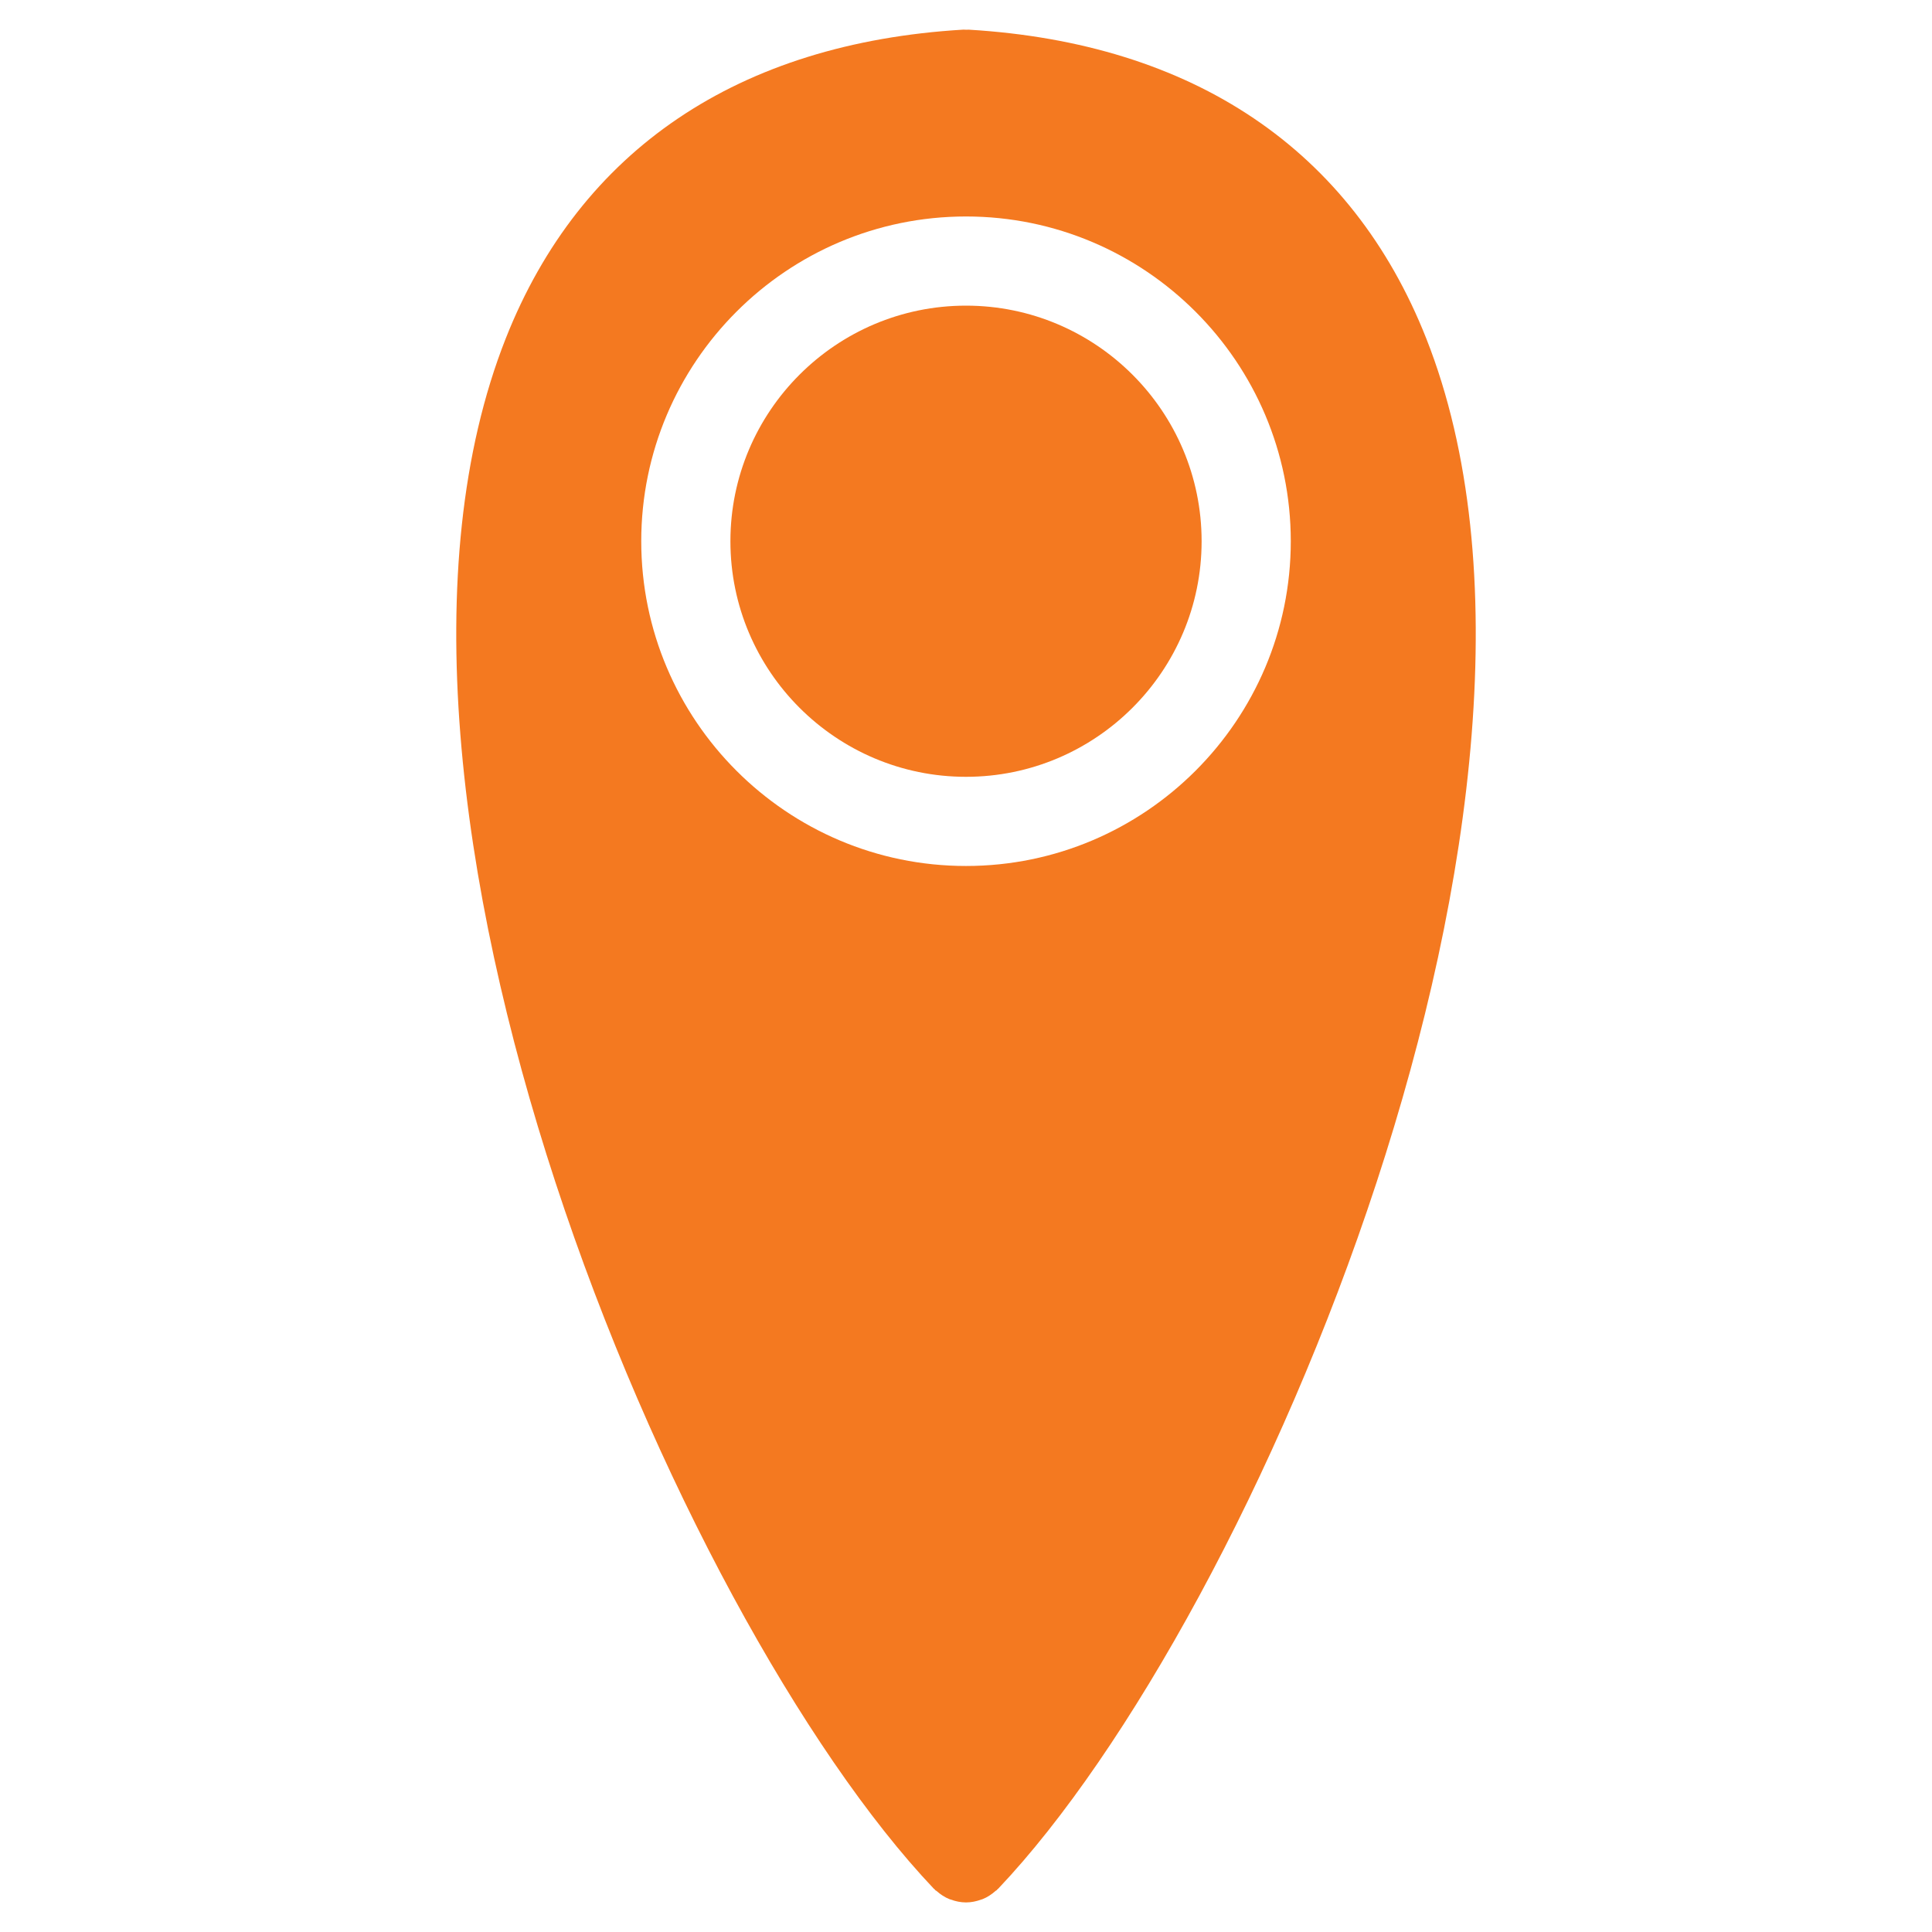
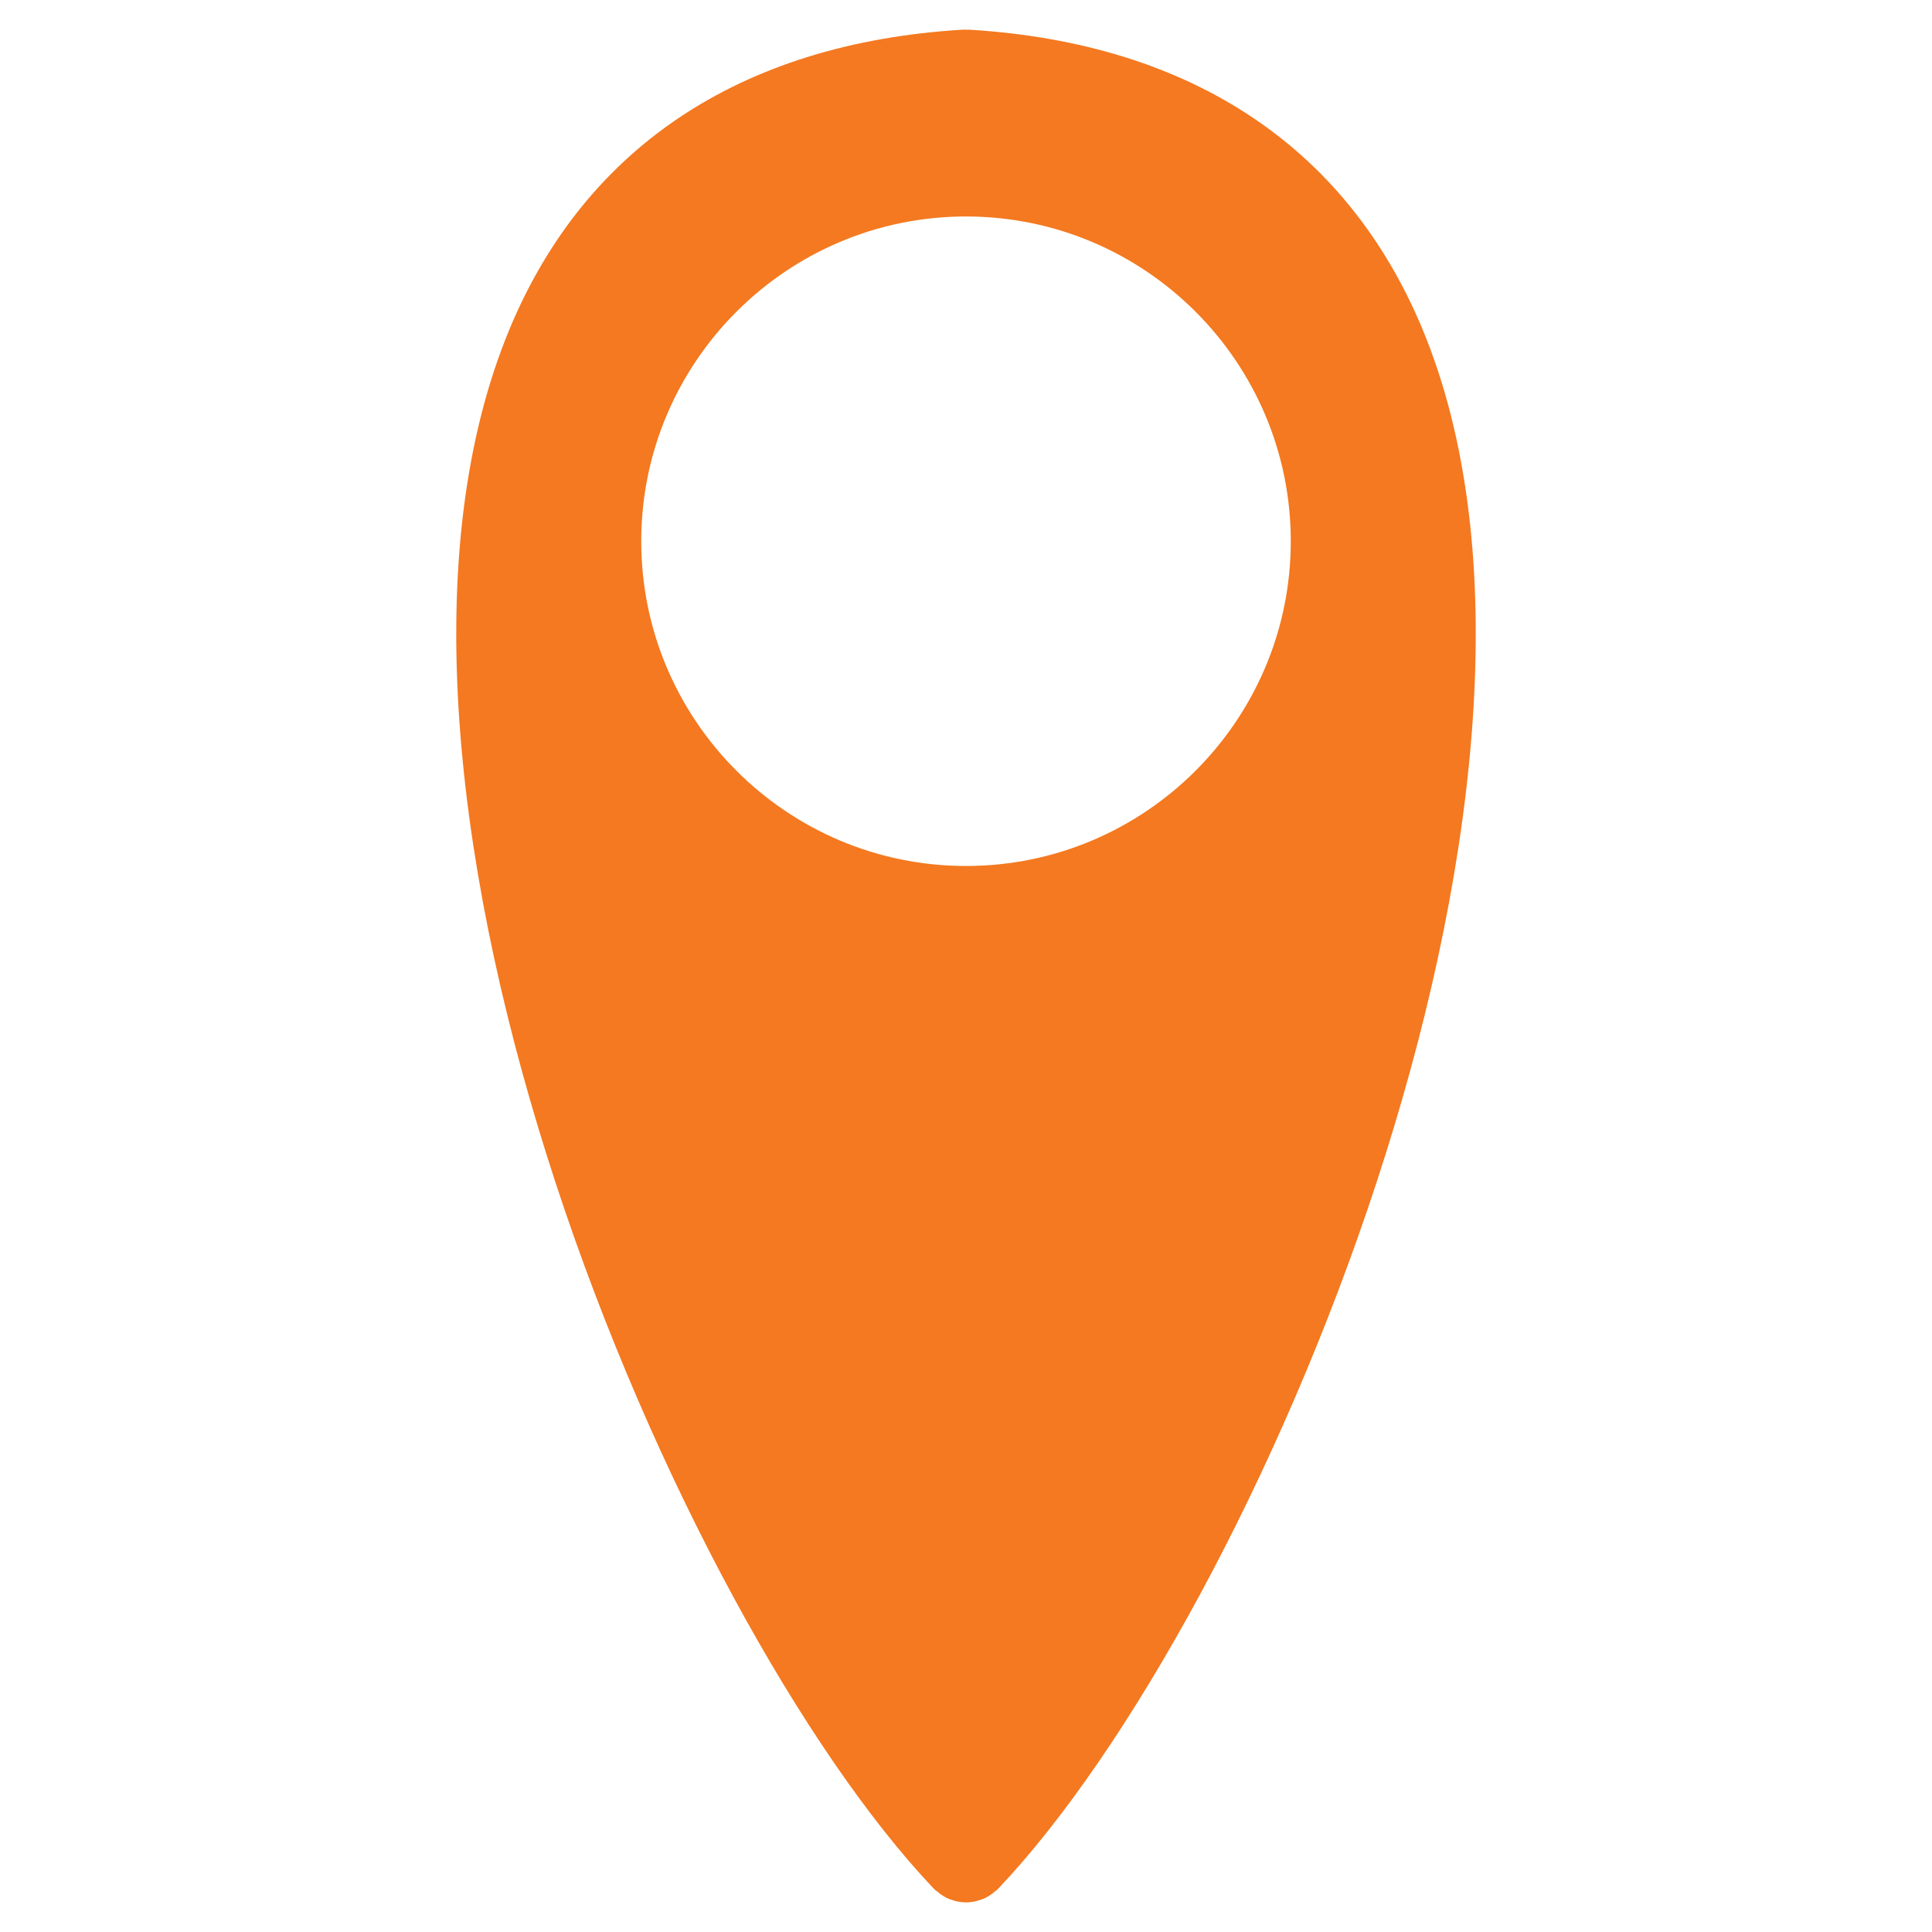
<svg xmlns="http://www.w3.org/2000/svg" enable-background="new 0 0 65 65" height="65px" id="Layer_1" version="1.1" viewBox="0 0 65 65" width="65px" xml:space="preserve">
  <path d="M47.985,11.387c-2.508-6.346-7.831-9.938-15.396-10.389c-0.027-0.001-0.052,0.003-0.079,0.003  c-0.033,0-0.066-0.006-0.1-0.004C24.847,1.447,19.523,5.04,17.016,11.385c-6.059,15.333,5.718,43,14.396,52.153  c0.013,0.014,0.028,0.022,0.041,0.035c0.006,0.006,0.008,0.016,0.015,0.021c0.012,0.011,0.027,0.015,0.039,0.024  c0.133,0.118,0.278,0.214,0.436,0.277c0.014,0.005,0.028,0.008,0.042,0.013c0.166,0.061,0.339,0.097,0.514,0.097c0,0,0,0,0.001,0h0  h0c0,0,0,0,0.001,0c0.175,0,0.348-0.036,0.514-0.097c0.014-0.005,0.028-0.008,0.042-0.013c0.158-0.063,0.305-0.159,0.438-0.278  c0.011-0.01,0.026-0.013,0.037-0.023c0.007-0.006,0.008-0.015,0.015-0.021c0.014-0.014,0.029-0.022,0.042-0.036  C42.267,54.386,54.043,26.72,47.985,11.387z M32.5,29.135c-6.025,0-10.926-4.901-10.926-10.926c0-6.024,4.901-10.926,10.926-10.926  c6.025,0,10.927,4.901,10.927,10.926C43.427,24.233,38.525,29.135,32.5,29.135z" fill="#f47920" opacity="1" original-fill="#d8122d" />
-   <path d="M32.5,10.283c-4.371,0-7.926,3.556-7.926,7.926c0,4.371,3.556,7.926,7.926,7.926c4.371,0,7.927-3.556,7.927-7.926  C40.427,13.838,36.871,10.283,32.5,10.283z" fill="#f47920" opacity="1" original-fill="#d8122d" />
</svg>